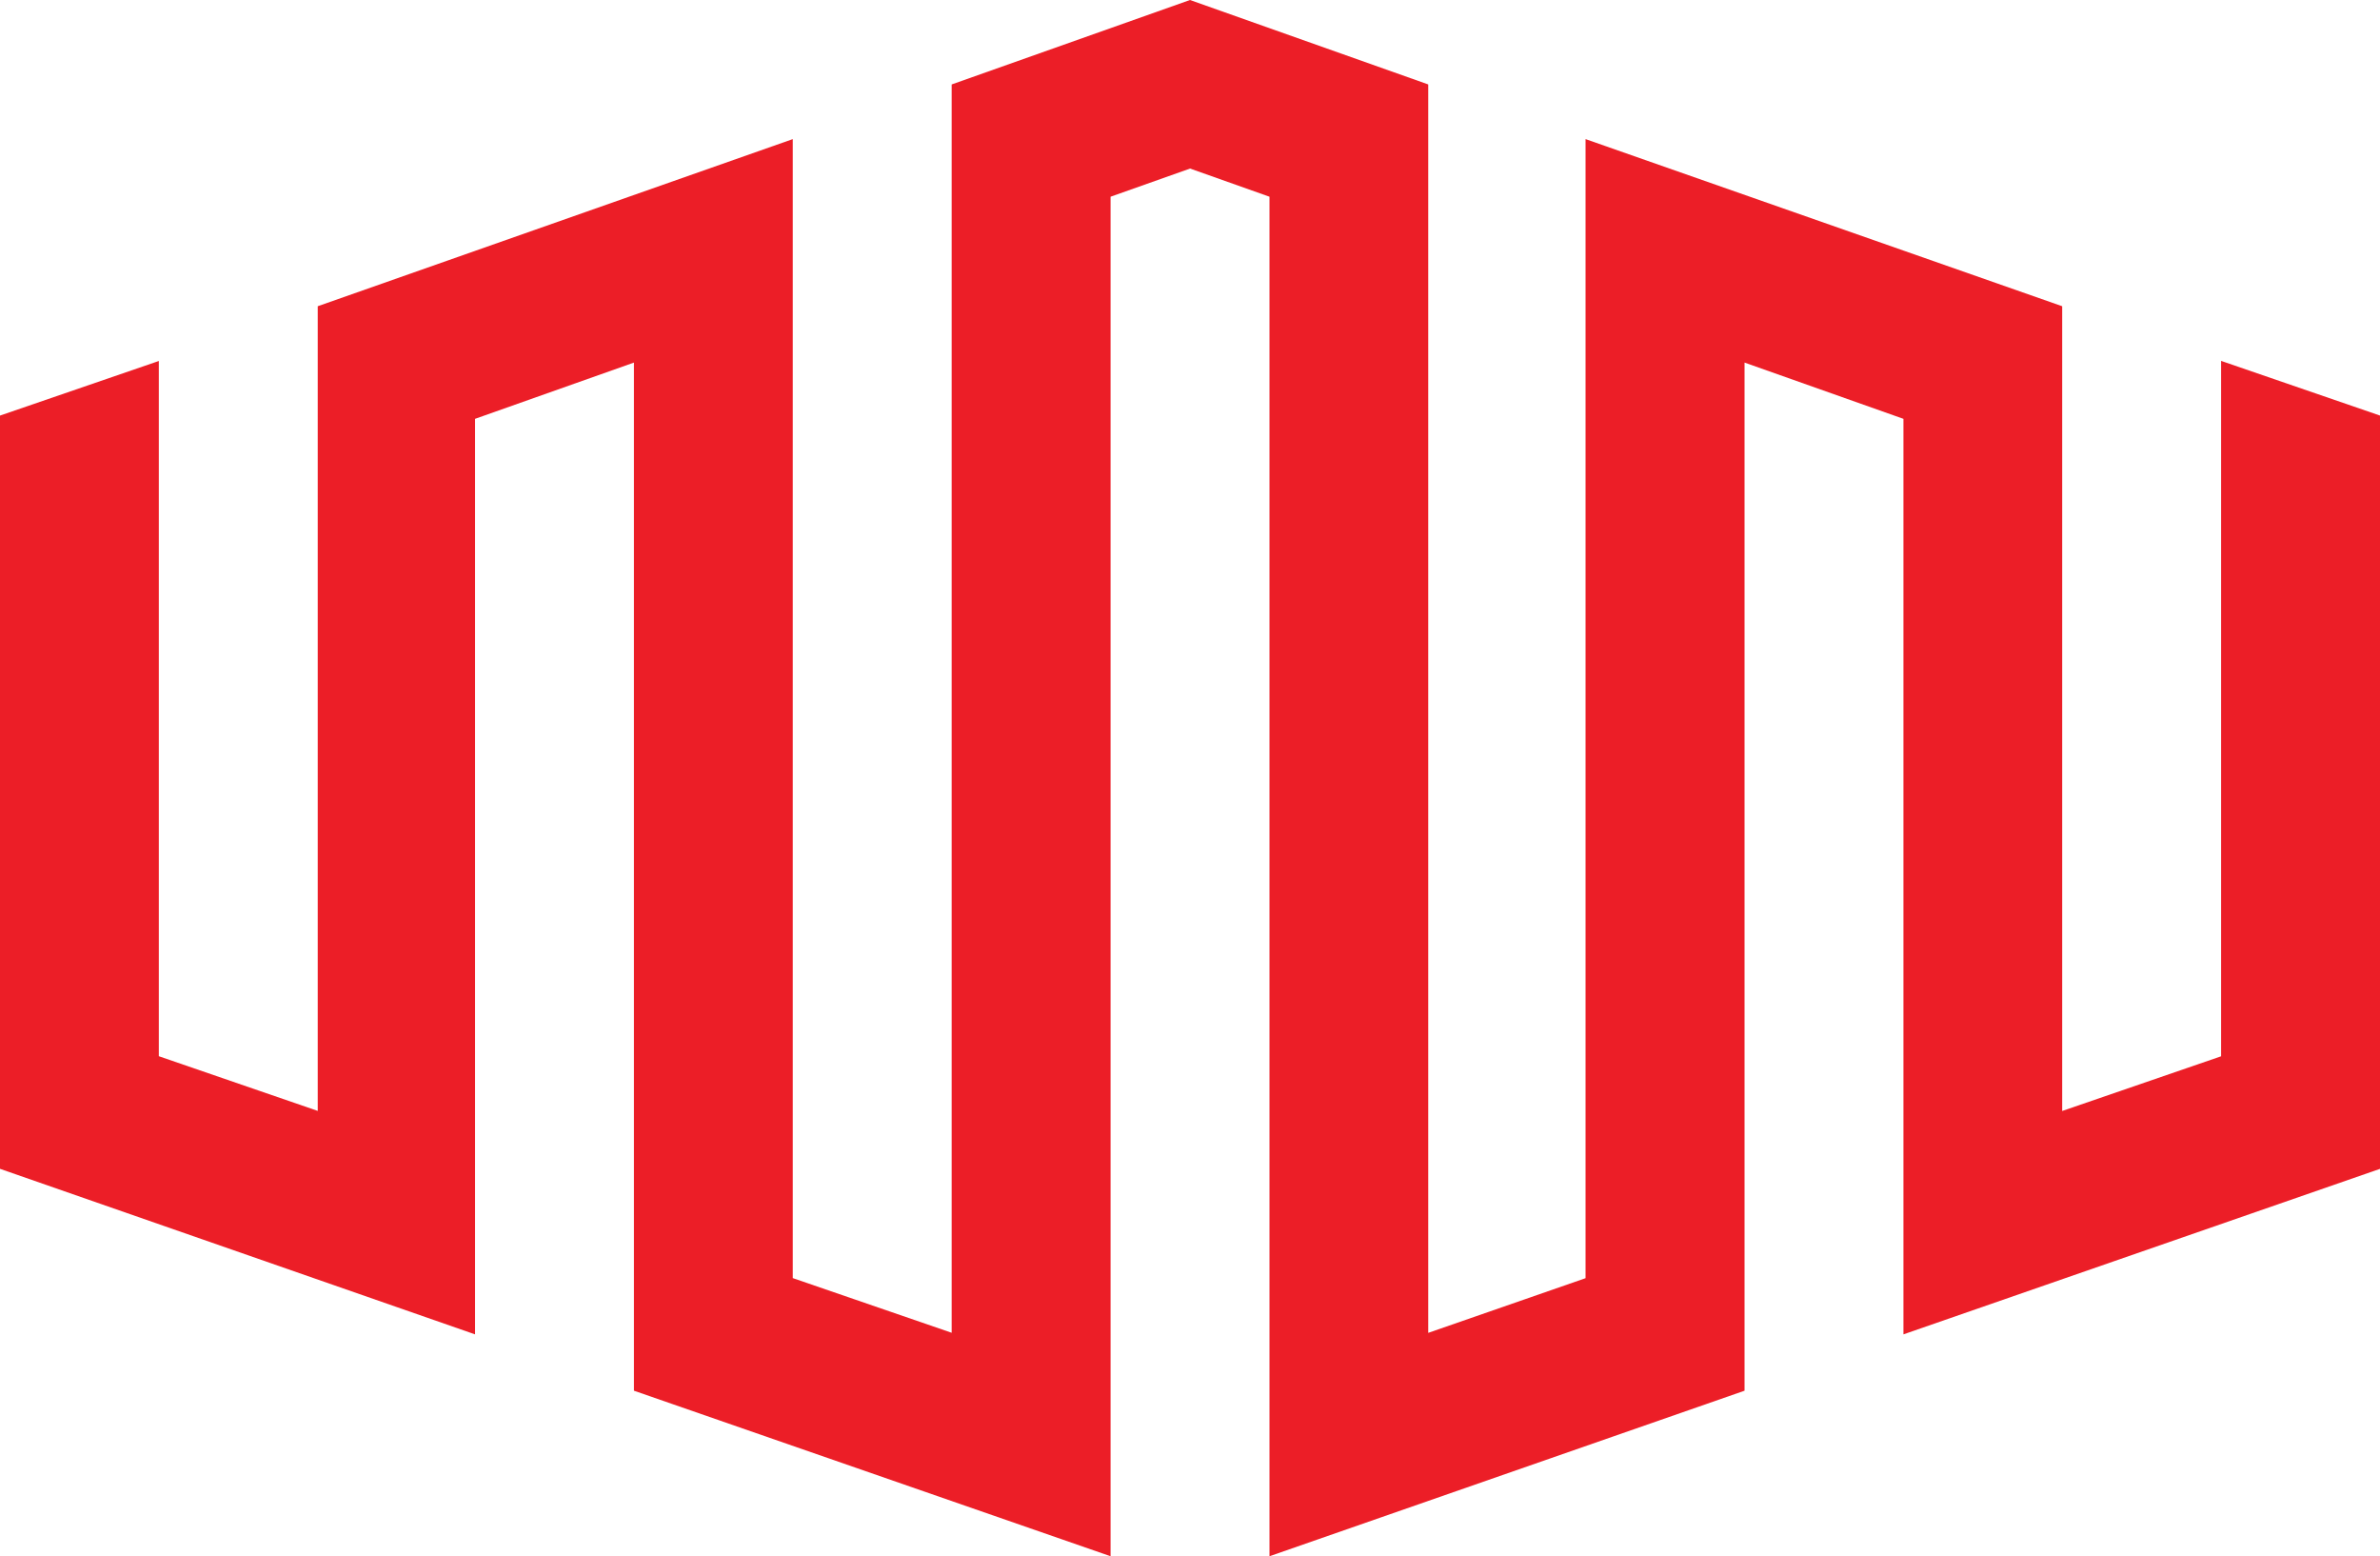
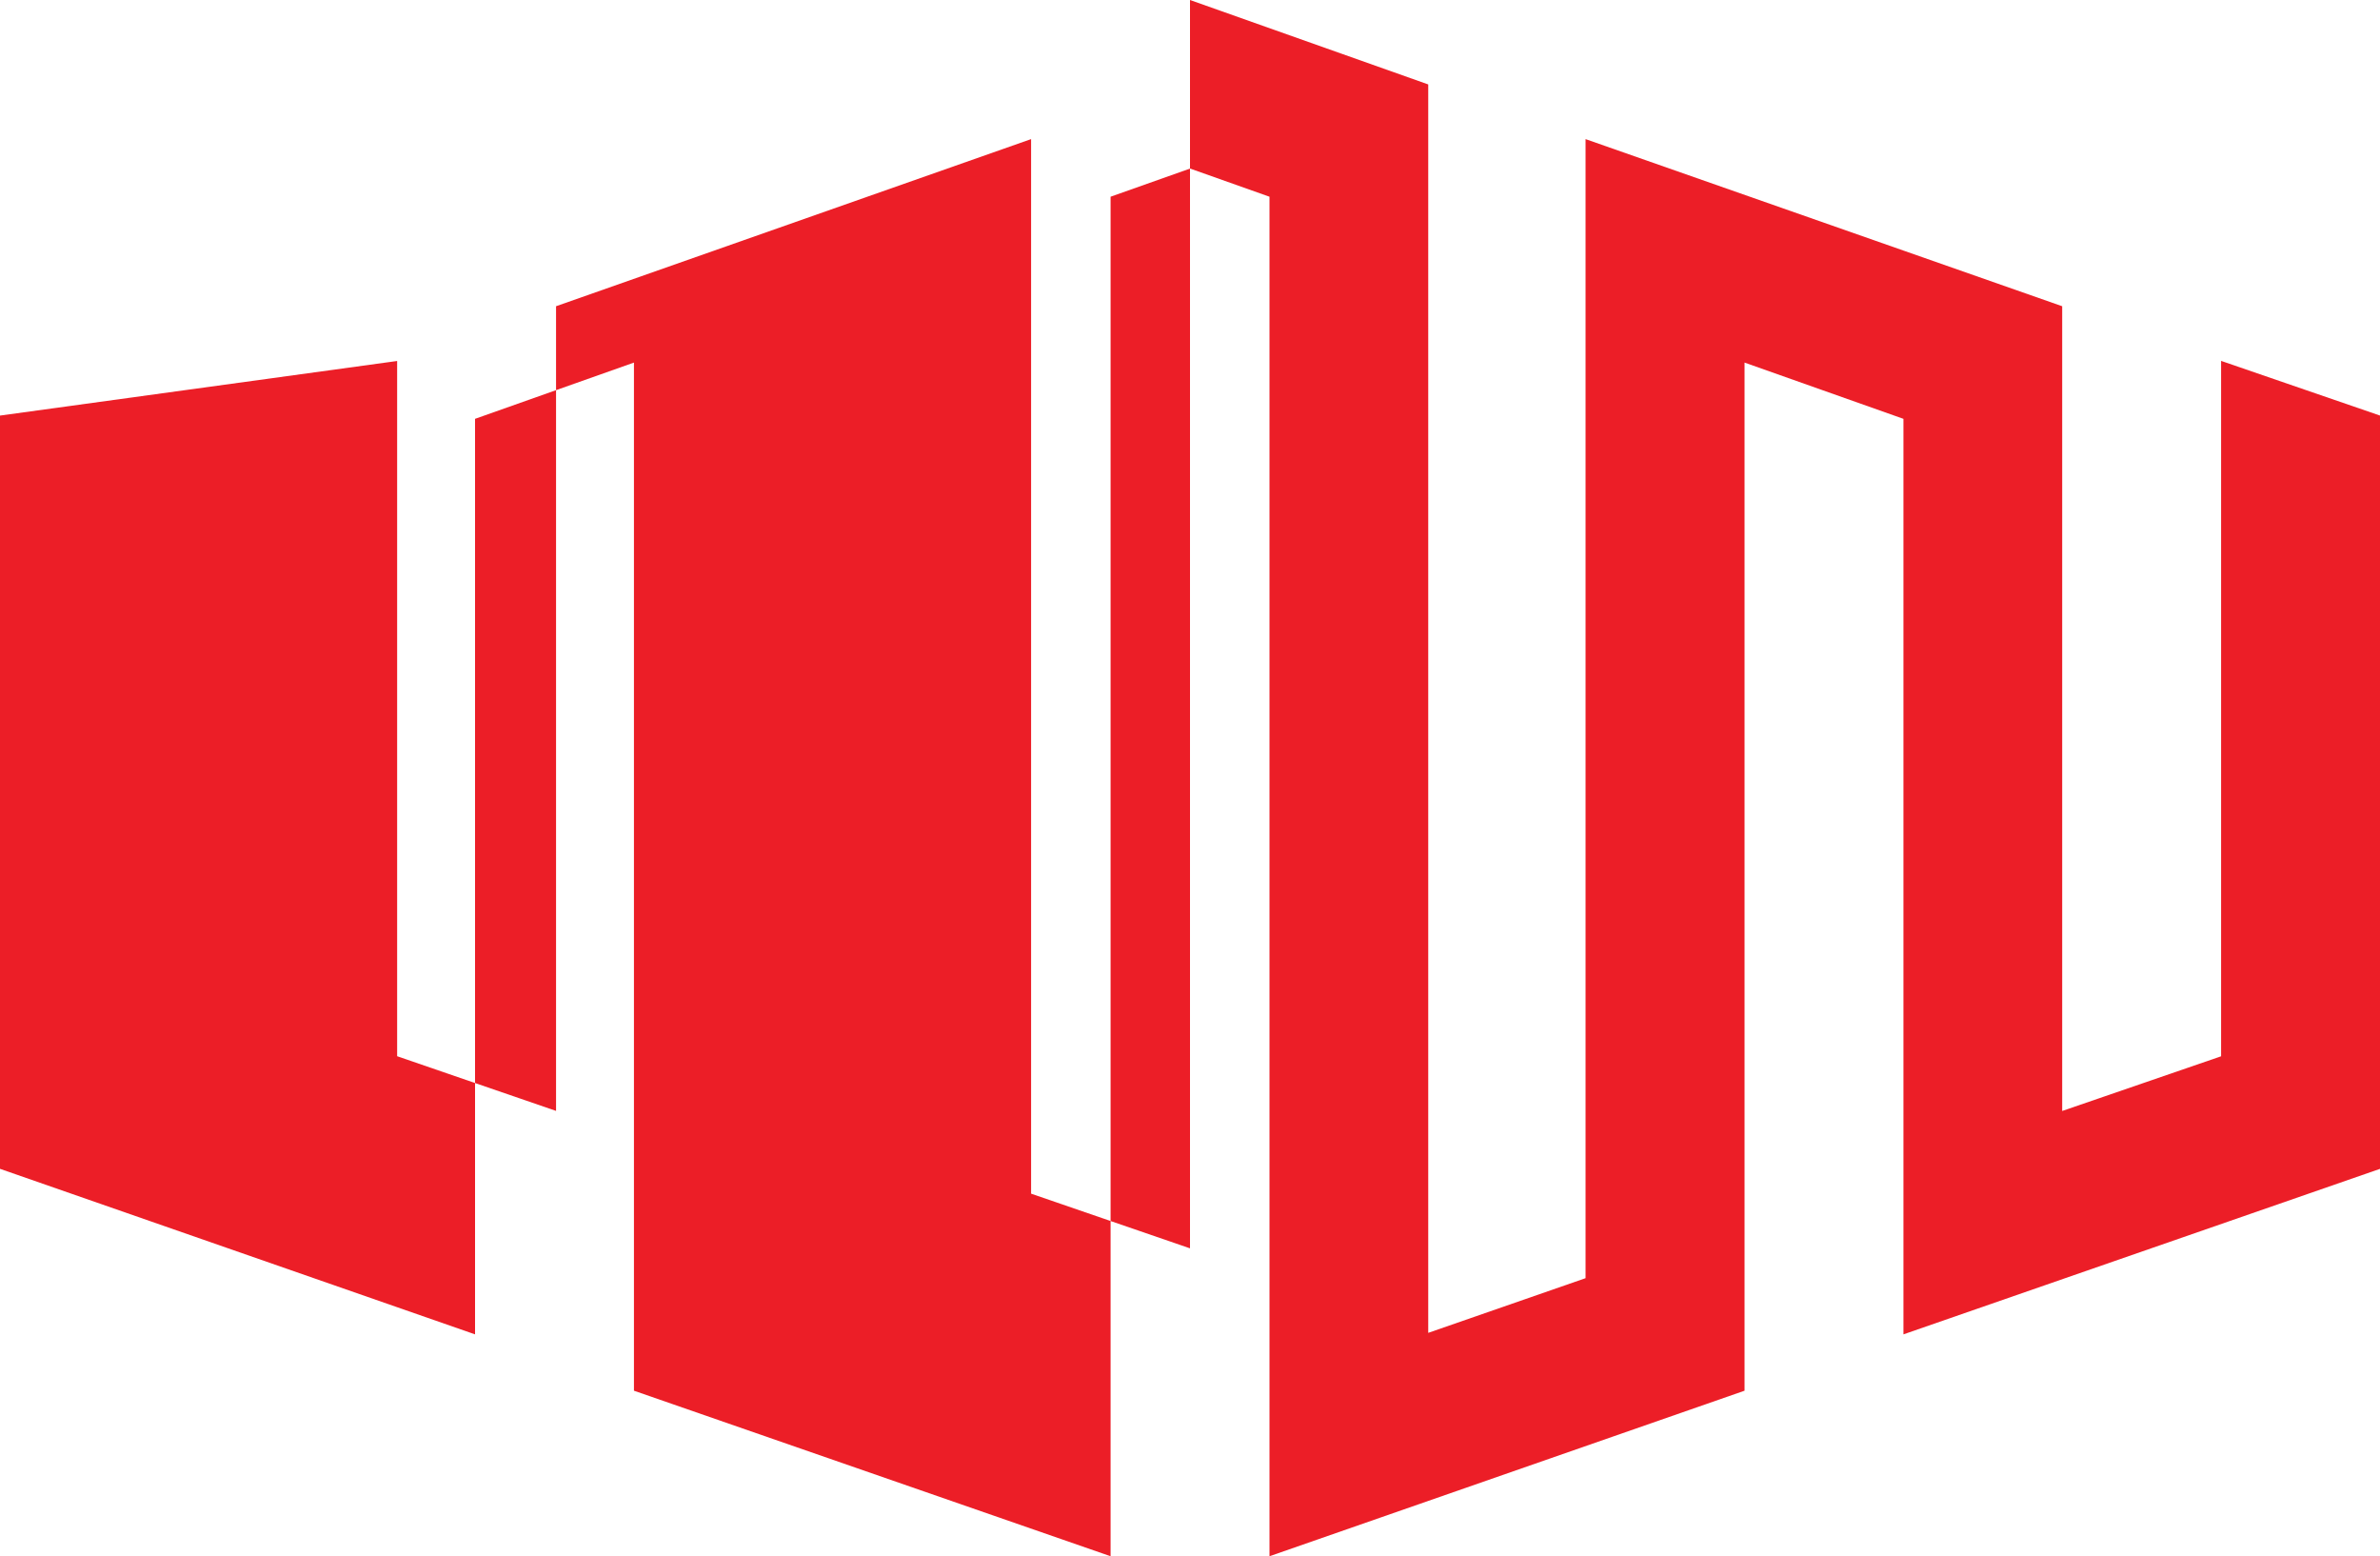
<svg xmlns="http://www.w3.org/2000/svg" id="Layer_2" viewBox="0 0 300 196.12">
  <defs>
    <style>.cls-1{fill:#ec1e27;}</style>
  </defs>
  <g id="Layer_1-2">
-     <path id="equinix" class="cls-1" d="M279.97,45.49v87.62l-20.03,6.89V38.59l-60.08-21.06v143.54l-19.83,6.89V10.64L150,0l-30.04,10.64v157.31l-20.03-6.89V17.53l-59.88,21.06v101.4l-20.03-6.89V45.49L0,52.37v94.92l59.88,20.86V52.78l20.03-7.09v129.56l60.08,20.86V24.79l10.02-3.55,10.01,3.55v171.32l59.88-20.86V45.69l20.03,7.09v115.37l60.08-20.86V52.37l-20.03-6.89Z" />
+     <path id="equinix" class="cls-1" d="M279.97,45.49v87.62l-20.03,6.89V38.59l-60.08-21.06v143.54l-19.83,6.89V10.64L150,0v157.31l-20.03-6.89V17.53l-59.88,21.06v101.4l-20.03-6.89V45.49L0,52.37v94.92l59.88,20.86V52.78l20.03-7.09v129.56l60.08,20.86V24.79l10.02-3.55,10.01,3.55v171.32l59.88-20.86V45.69l20.03,7.09v115.37l60.08-20.86V52.37l-20.03-6.89Z" />
  </g>
</svg>